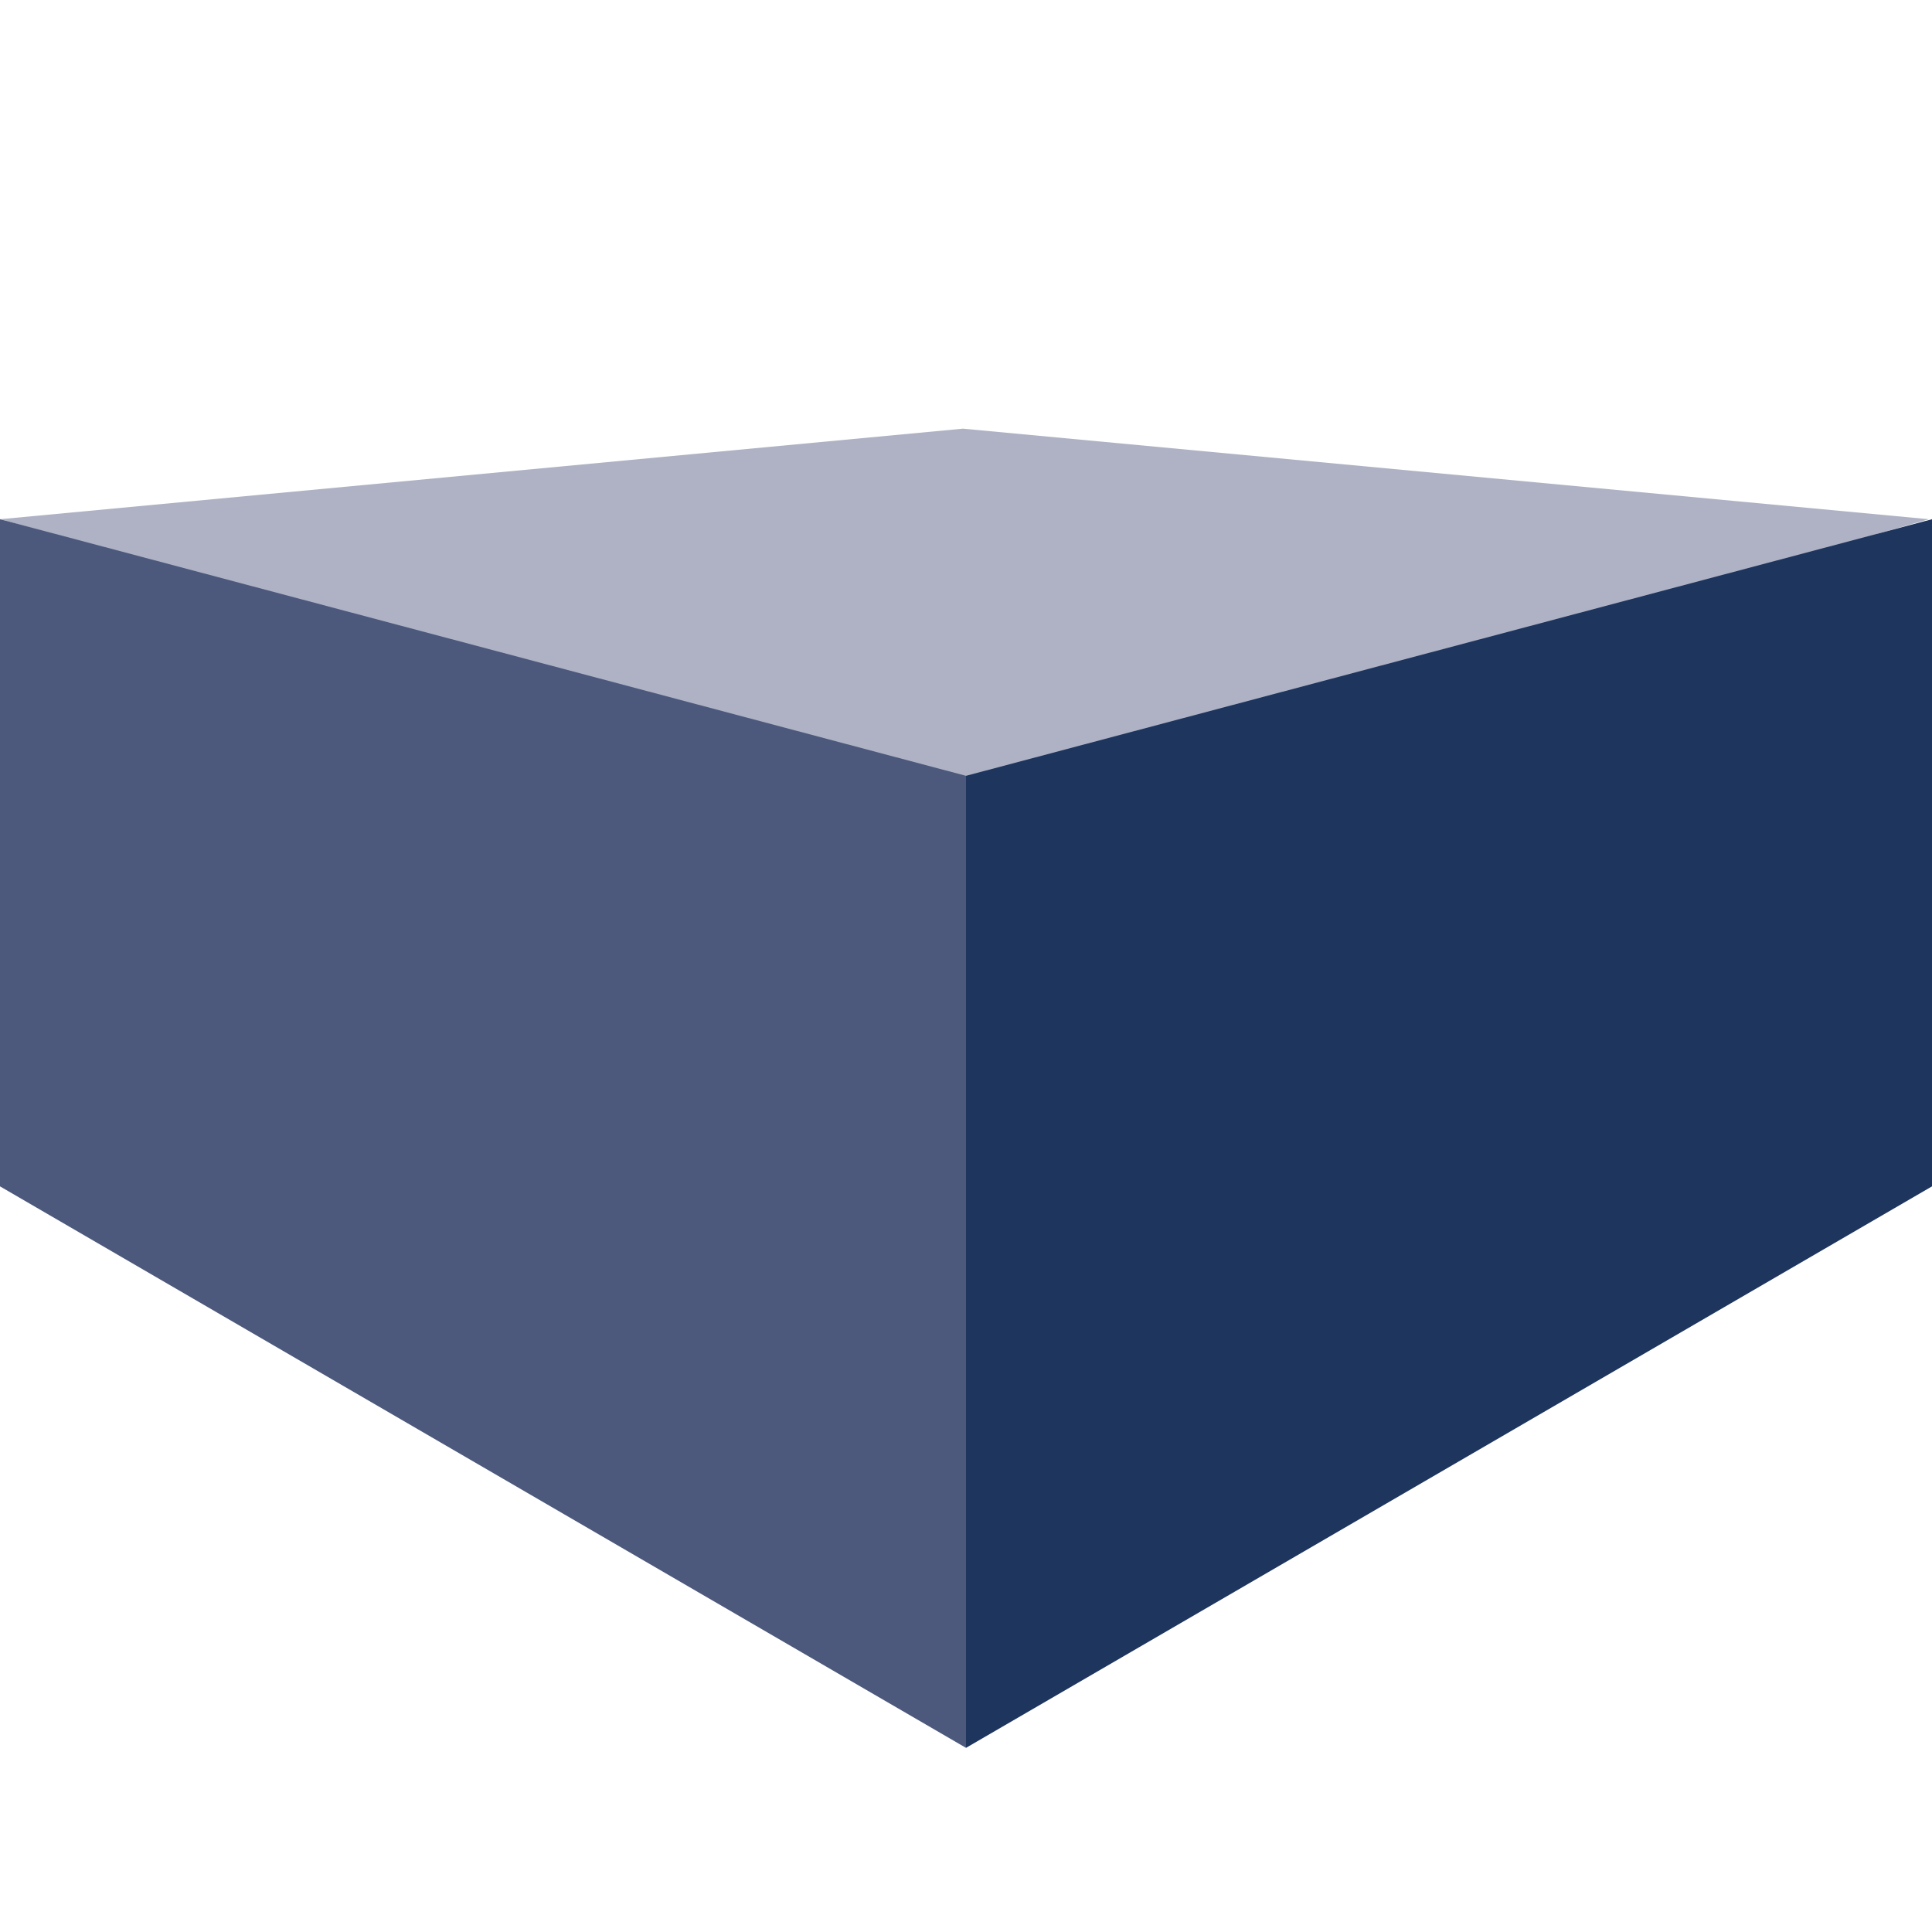
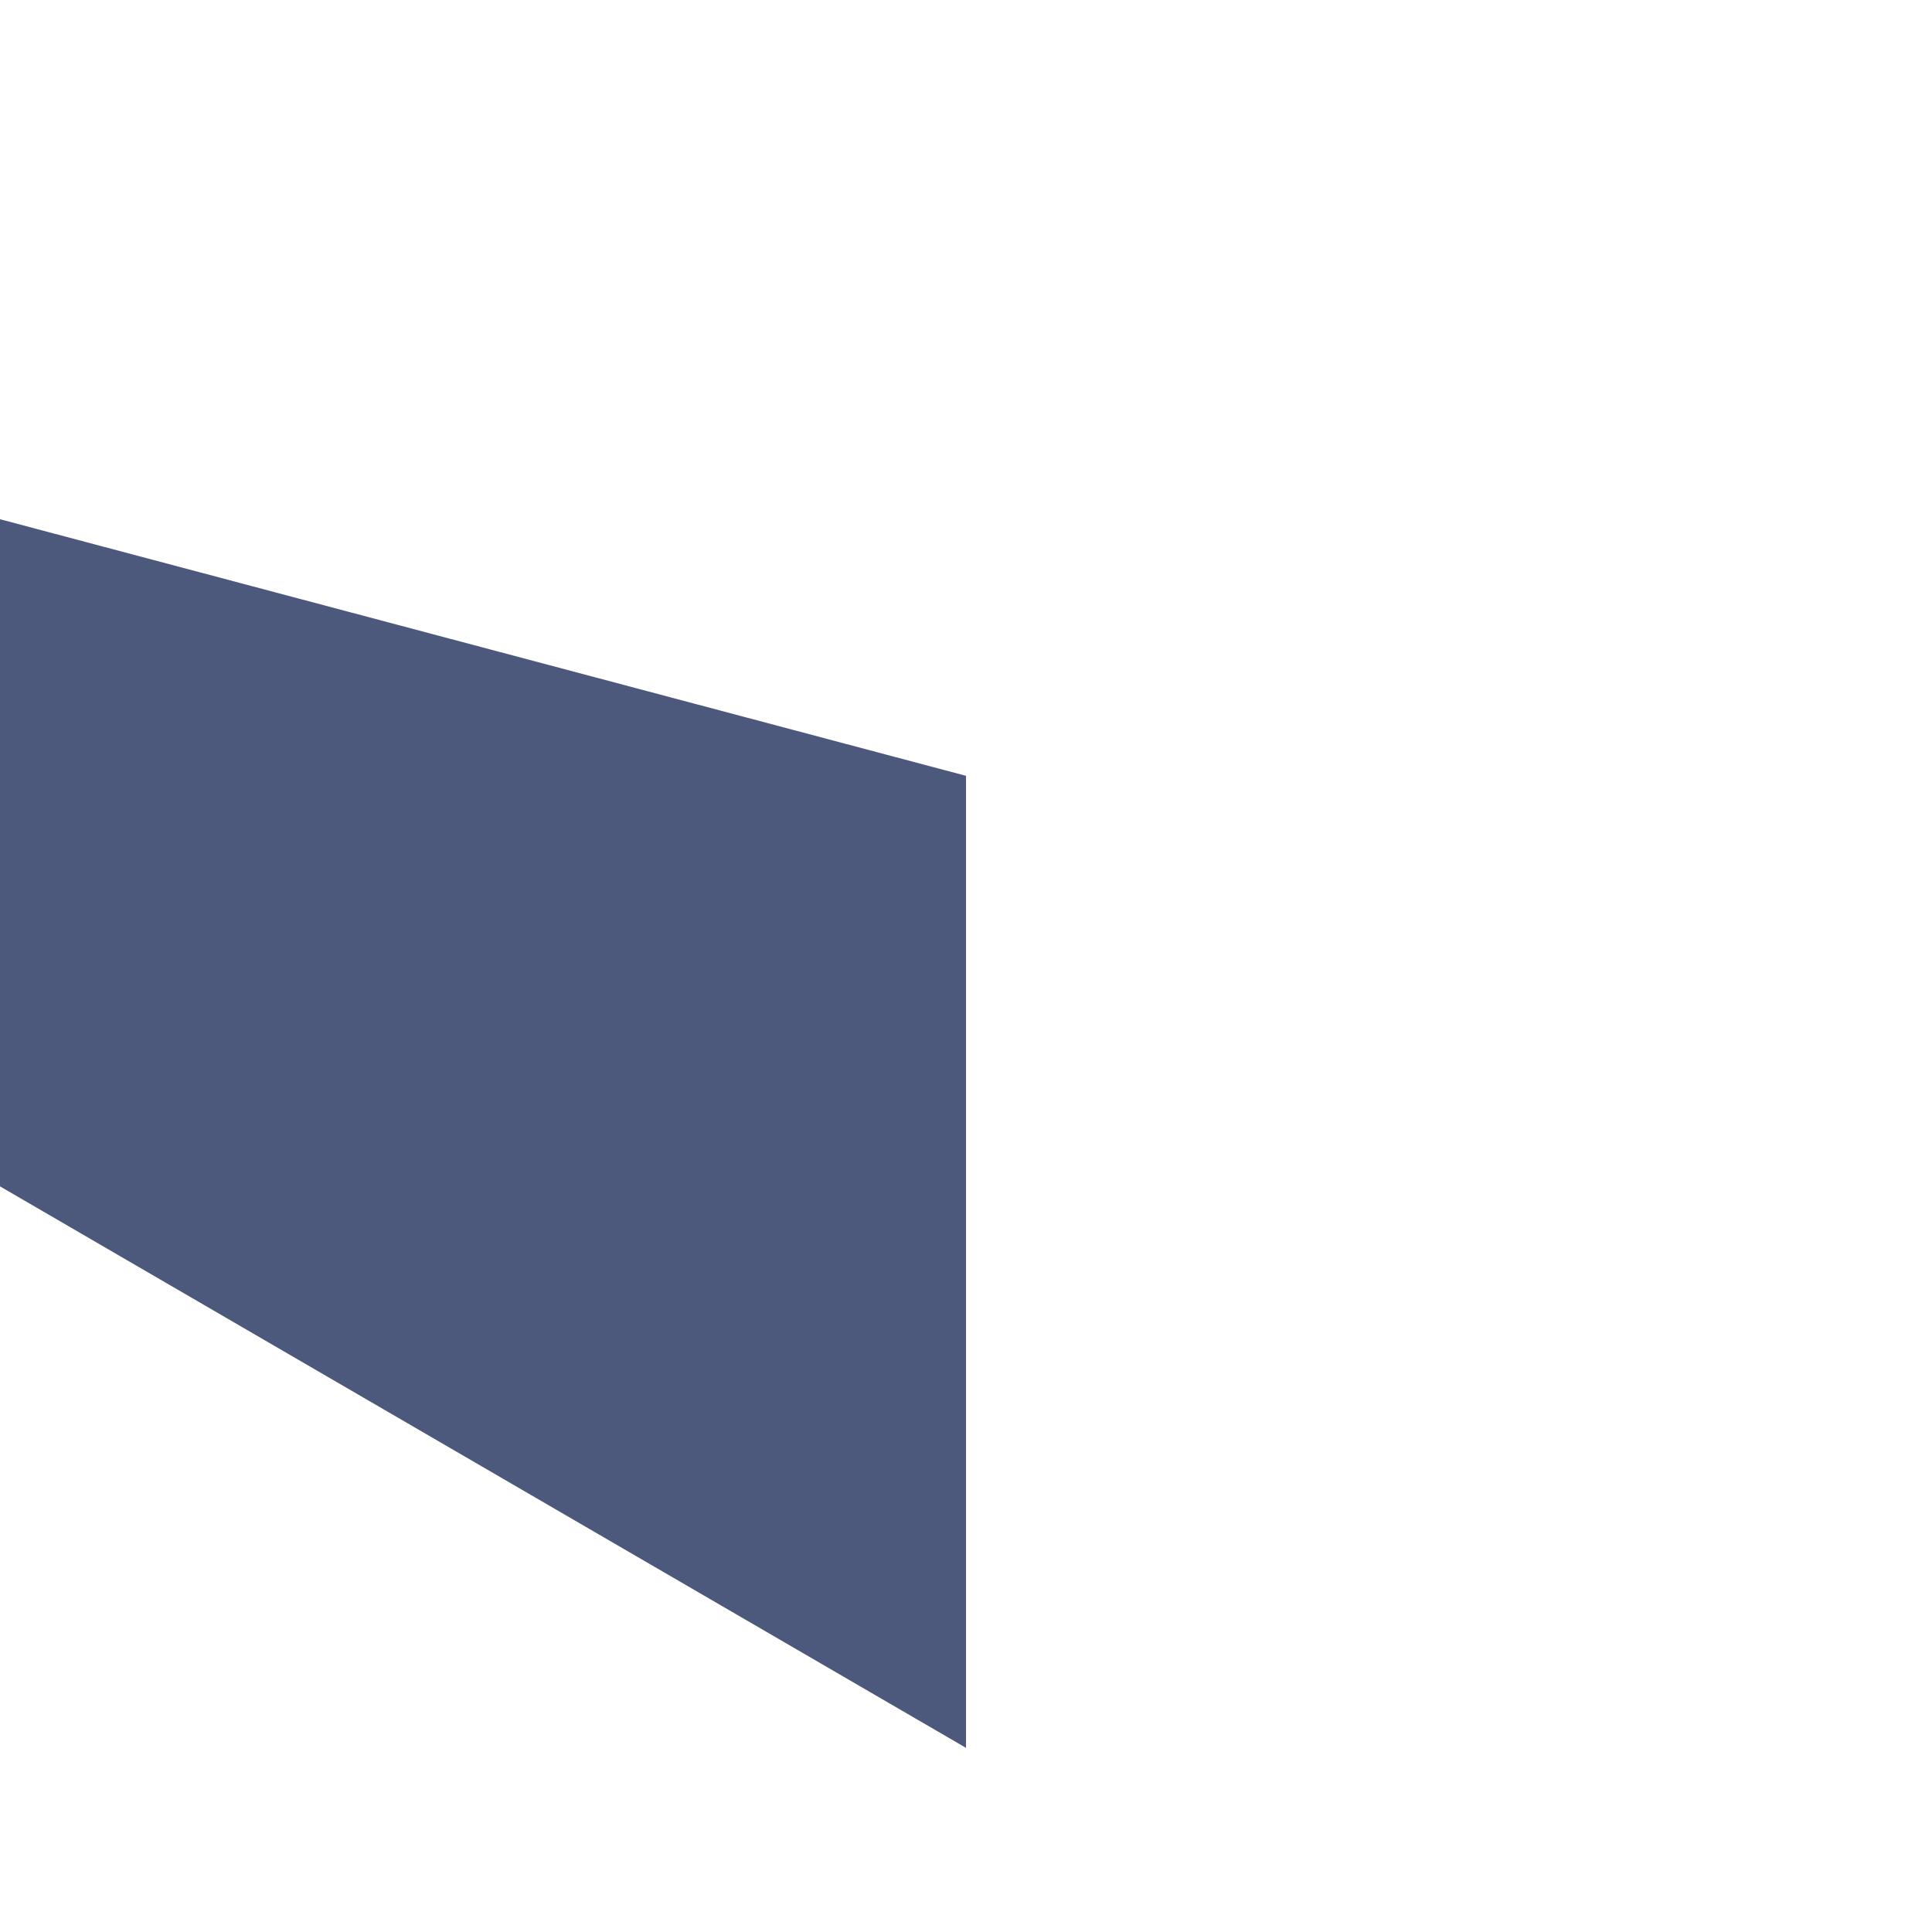
<svg xmlns="http://www.w3.org/2000/svg" version="1.1" width="64" height="64">
  <svg version="1.1" viewBox="0 0 64 64">
    <defs>
      <style>
      .cls-1 {
        fill: #4c597c;
      }

      .cls-2 {
        fill: #aeb2c4;
      }

      .cls-3 {
        fill: #1e355e;
      }
    </style>
    </defs>
    <g>
      <g id="SvgjsG1027">
-         <polyline class="cls-2" points="0 17.2 32.5 26.1 63.9 17.2 31.9 14.2" />
        <polyline class="cls-1" points="32 57.9 32 57.7 32 25.7 0 17.2 0 39.3" />
-         <polyline class="cls-3" points="32 57.9 32 57.7 32 25.7 64 17.2 64 39.3" />
      </g>
    </g>
  </svg>
  <style>@media (prefers-color-scheme: light) { :root { filter: none; } }
@media (prefers-color-scheme: dark) { :root { filter: none; } }
</style>
</svg>